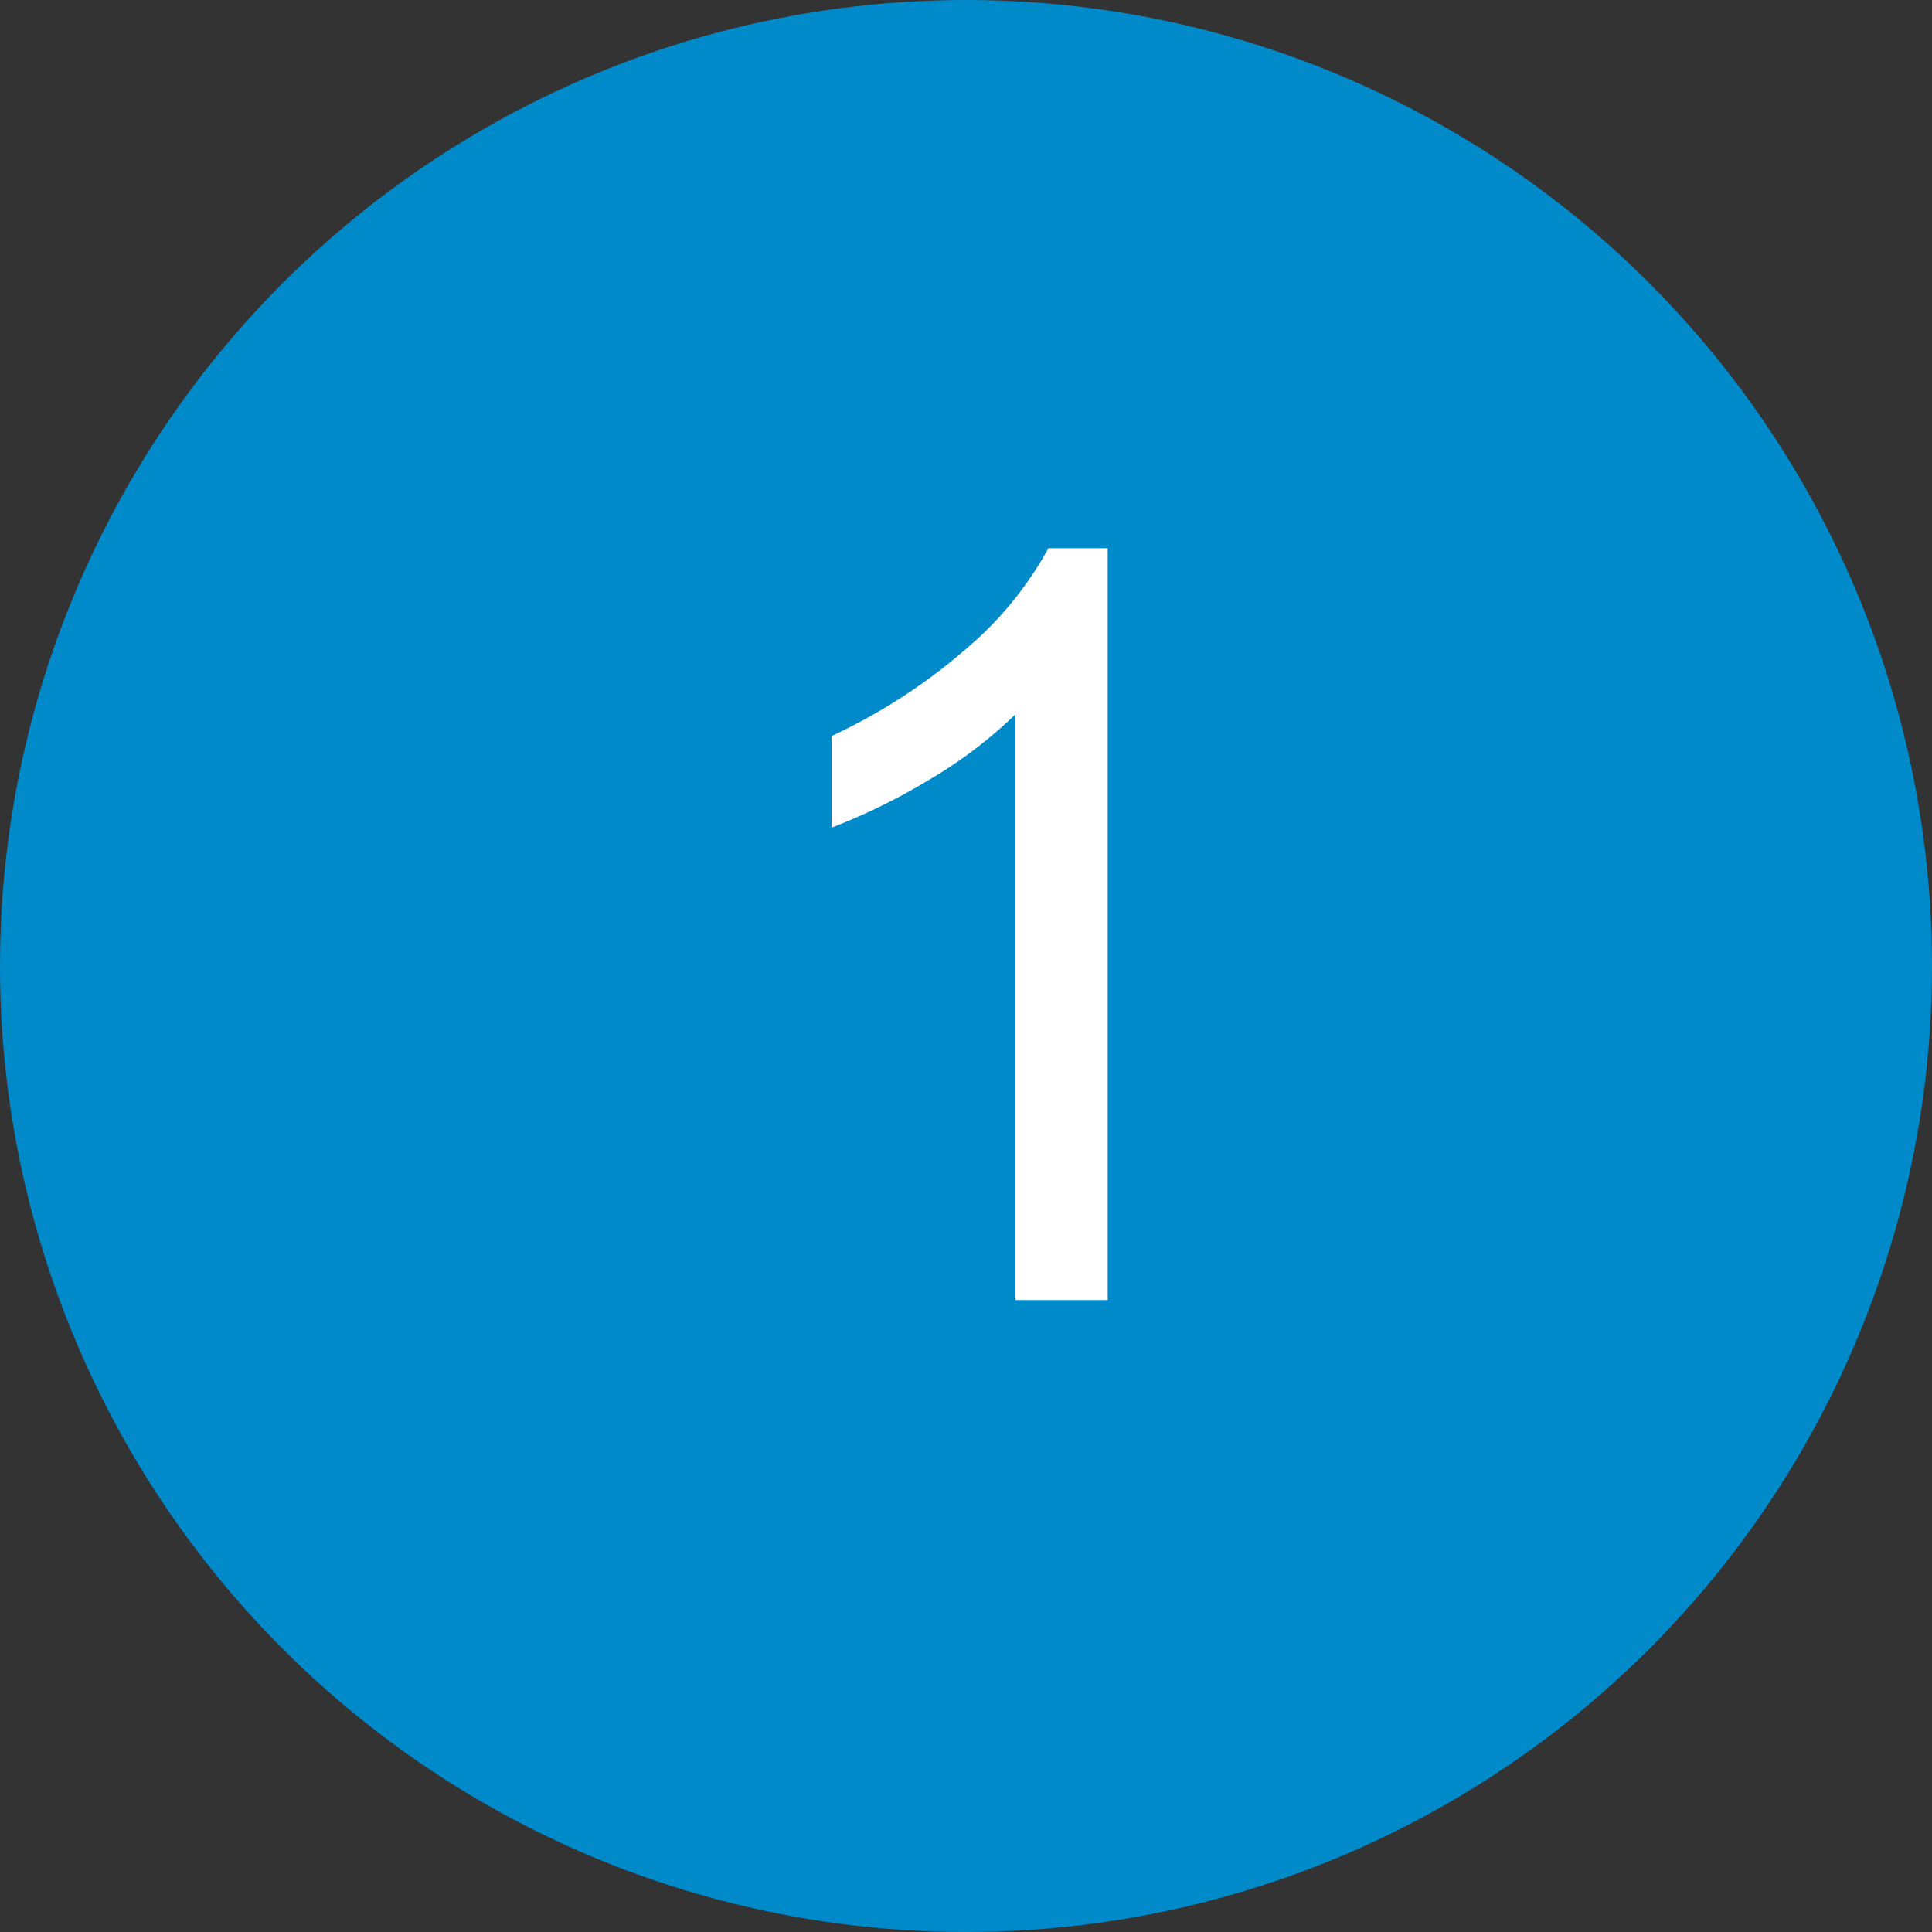
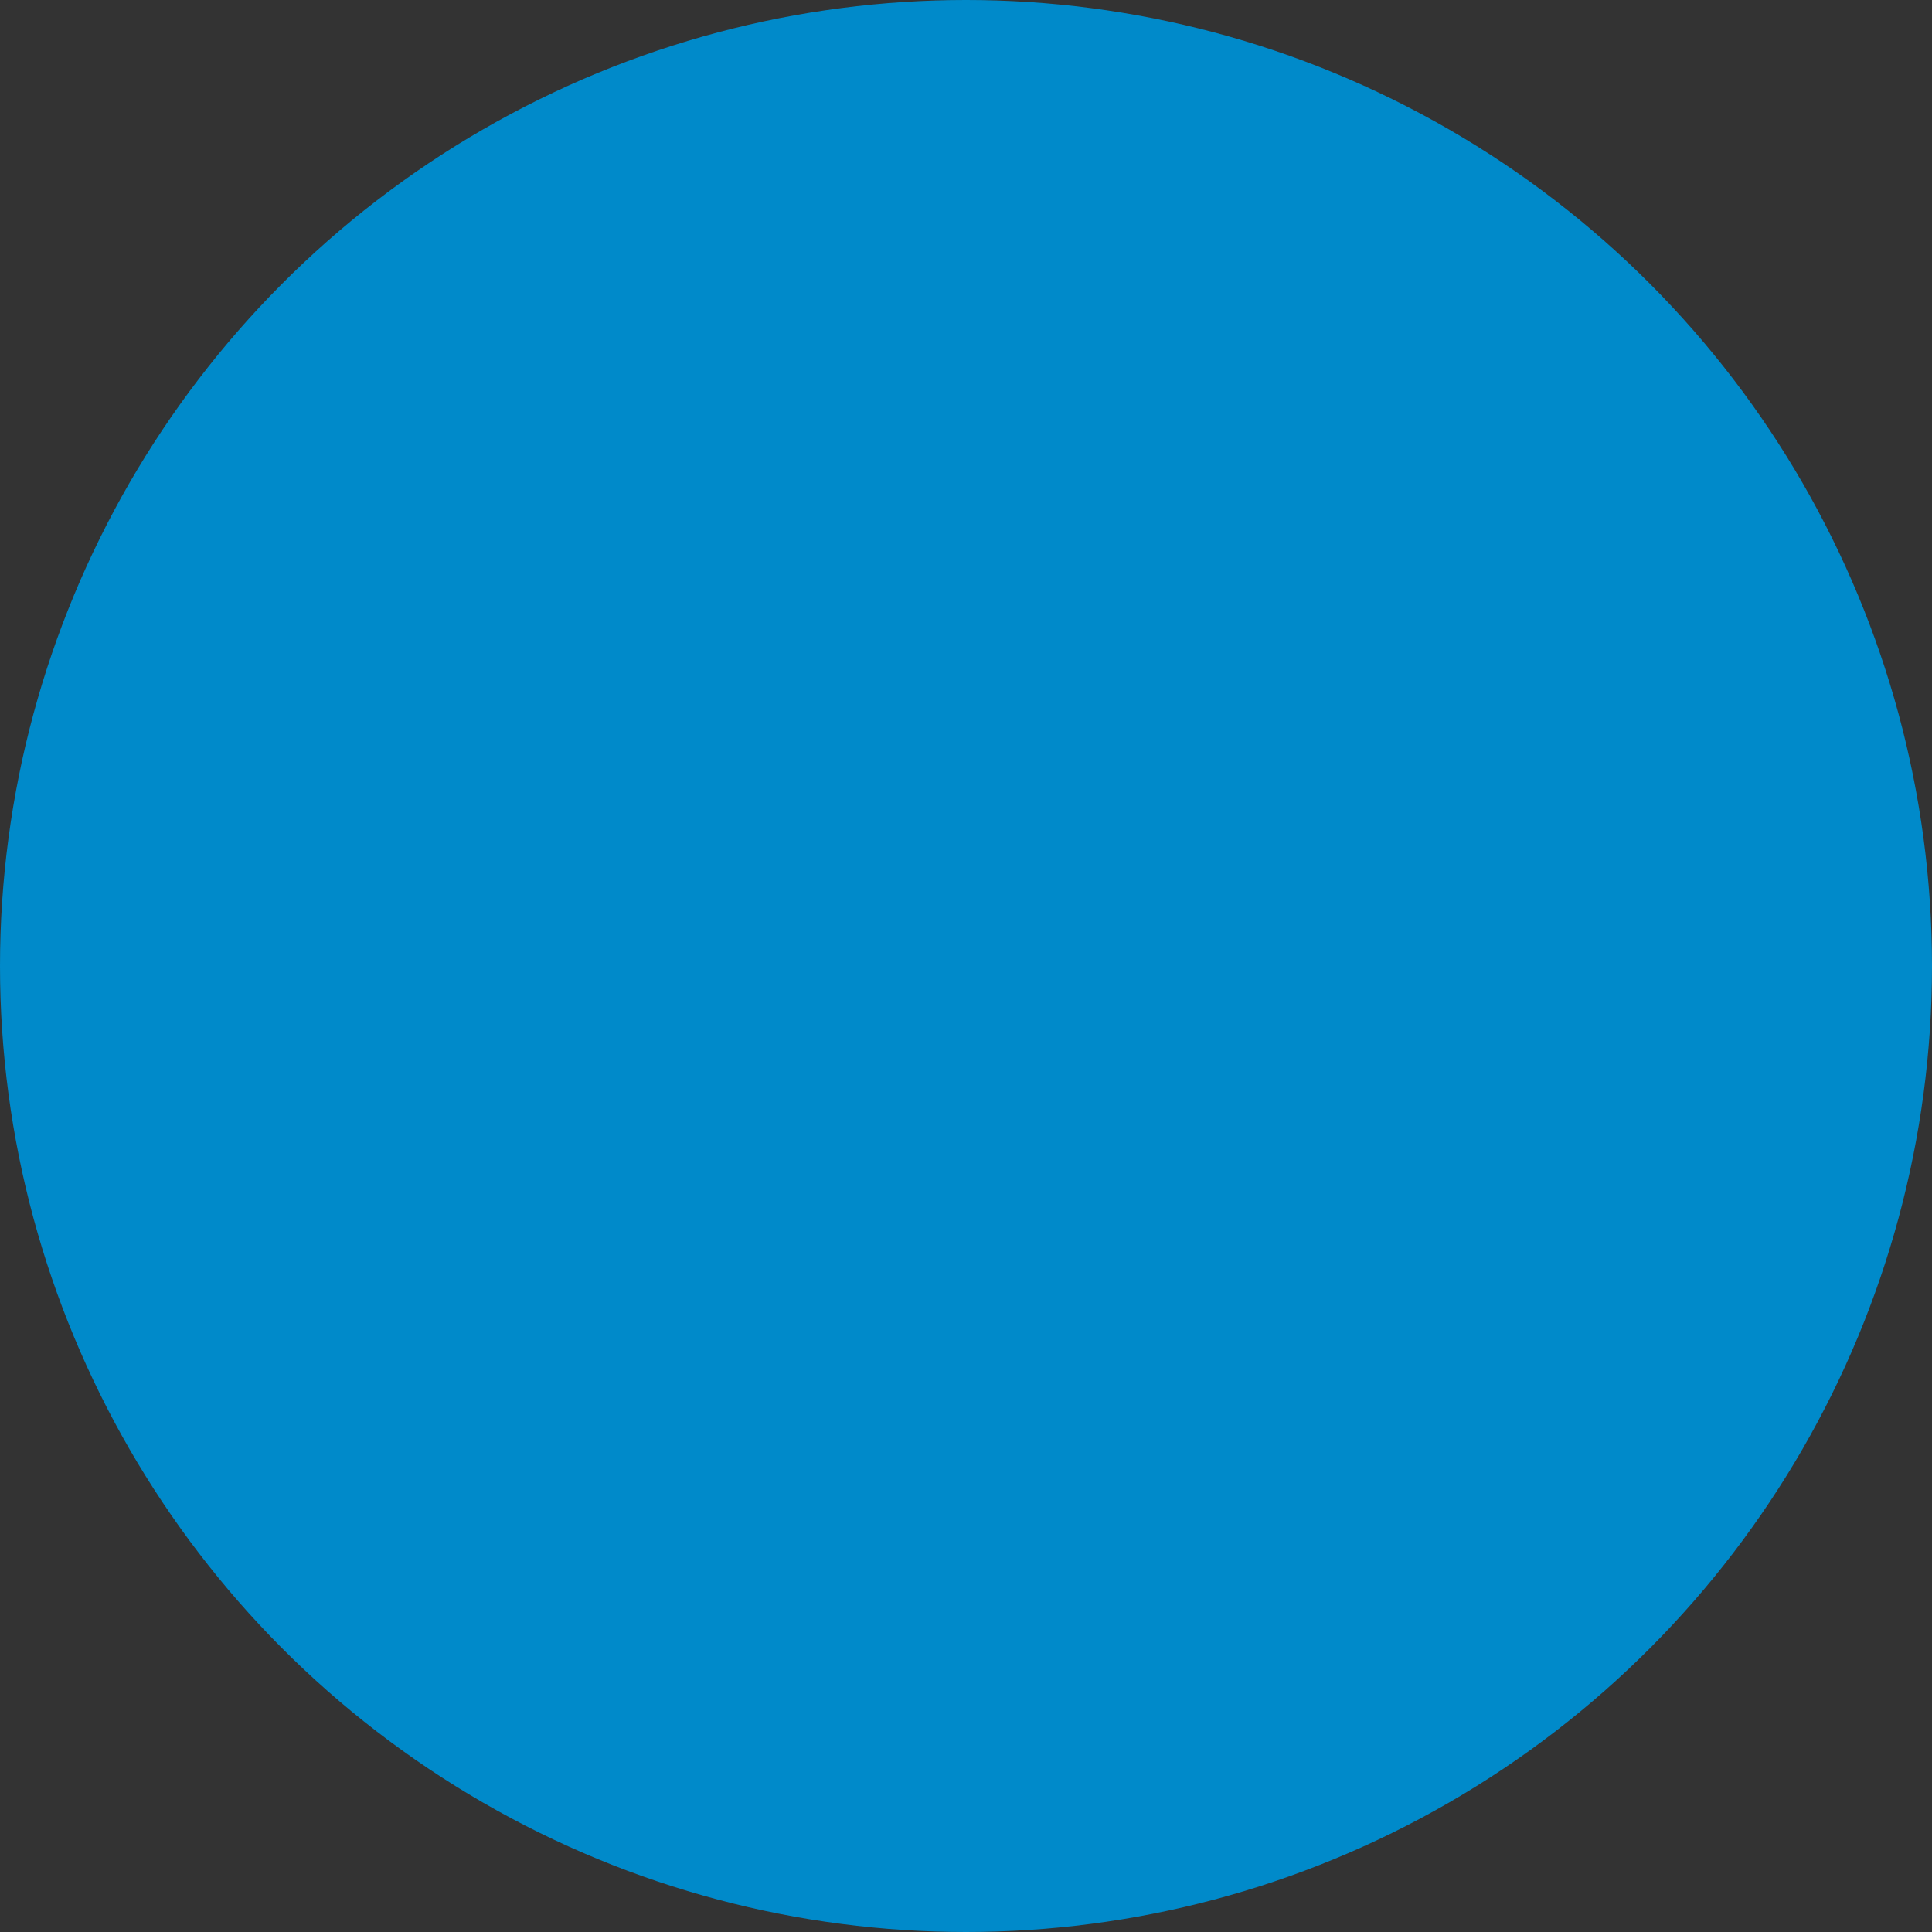
<svg xmlns="http://www.w3.org/2000/svg" width="29.32" height="29.32" viewBox="0 0 29.32 29.32">
  <rect x="0" y="0" width="29.32" height="29.32" fill="#333333" stroke="none" />
  <defs>
    <style>.cls-1{fill:#008aca;}.cls-2{fill:#fff;}</style>
  </defs>
  <g id="レイヤー_2" data-name="レイヤー 2">
    <g id="レイヤー_1-2" data-name="レイヤー 1">
      <circle class="cls-1" cx="14.66" cy="14.66" r="14.66" />
-       <path class="cls-2" d="M16.81,19.73h-1.4V10.84a6.84,6.84,0,0,1-1.32,1,9.33,9.33,0,0,1-1.47.72V11.17a8.72,8.72,0,0,0,2.05-1.33,5.38,5.38,0,0,0,1.24-1.52h.9Z" />
    </g>
  </g>
</svg>